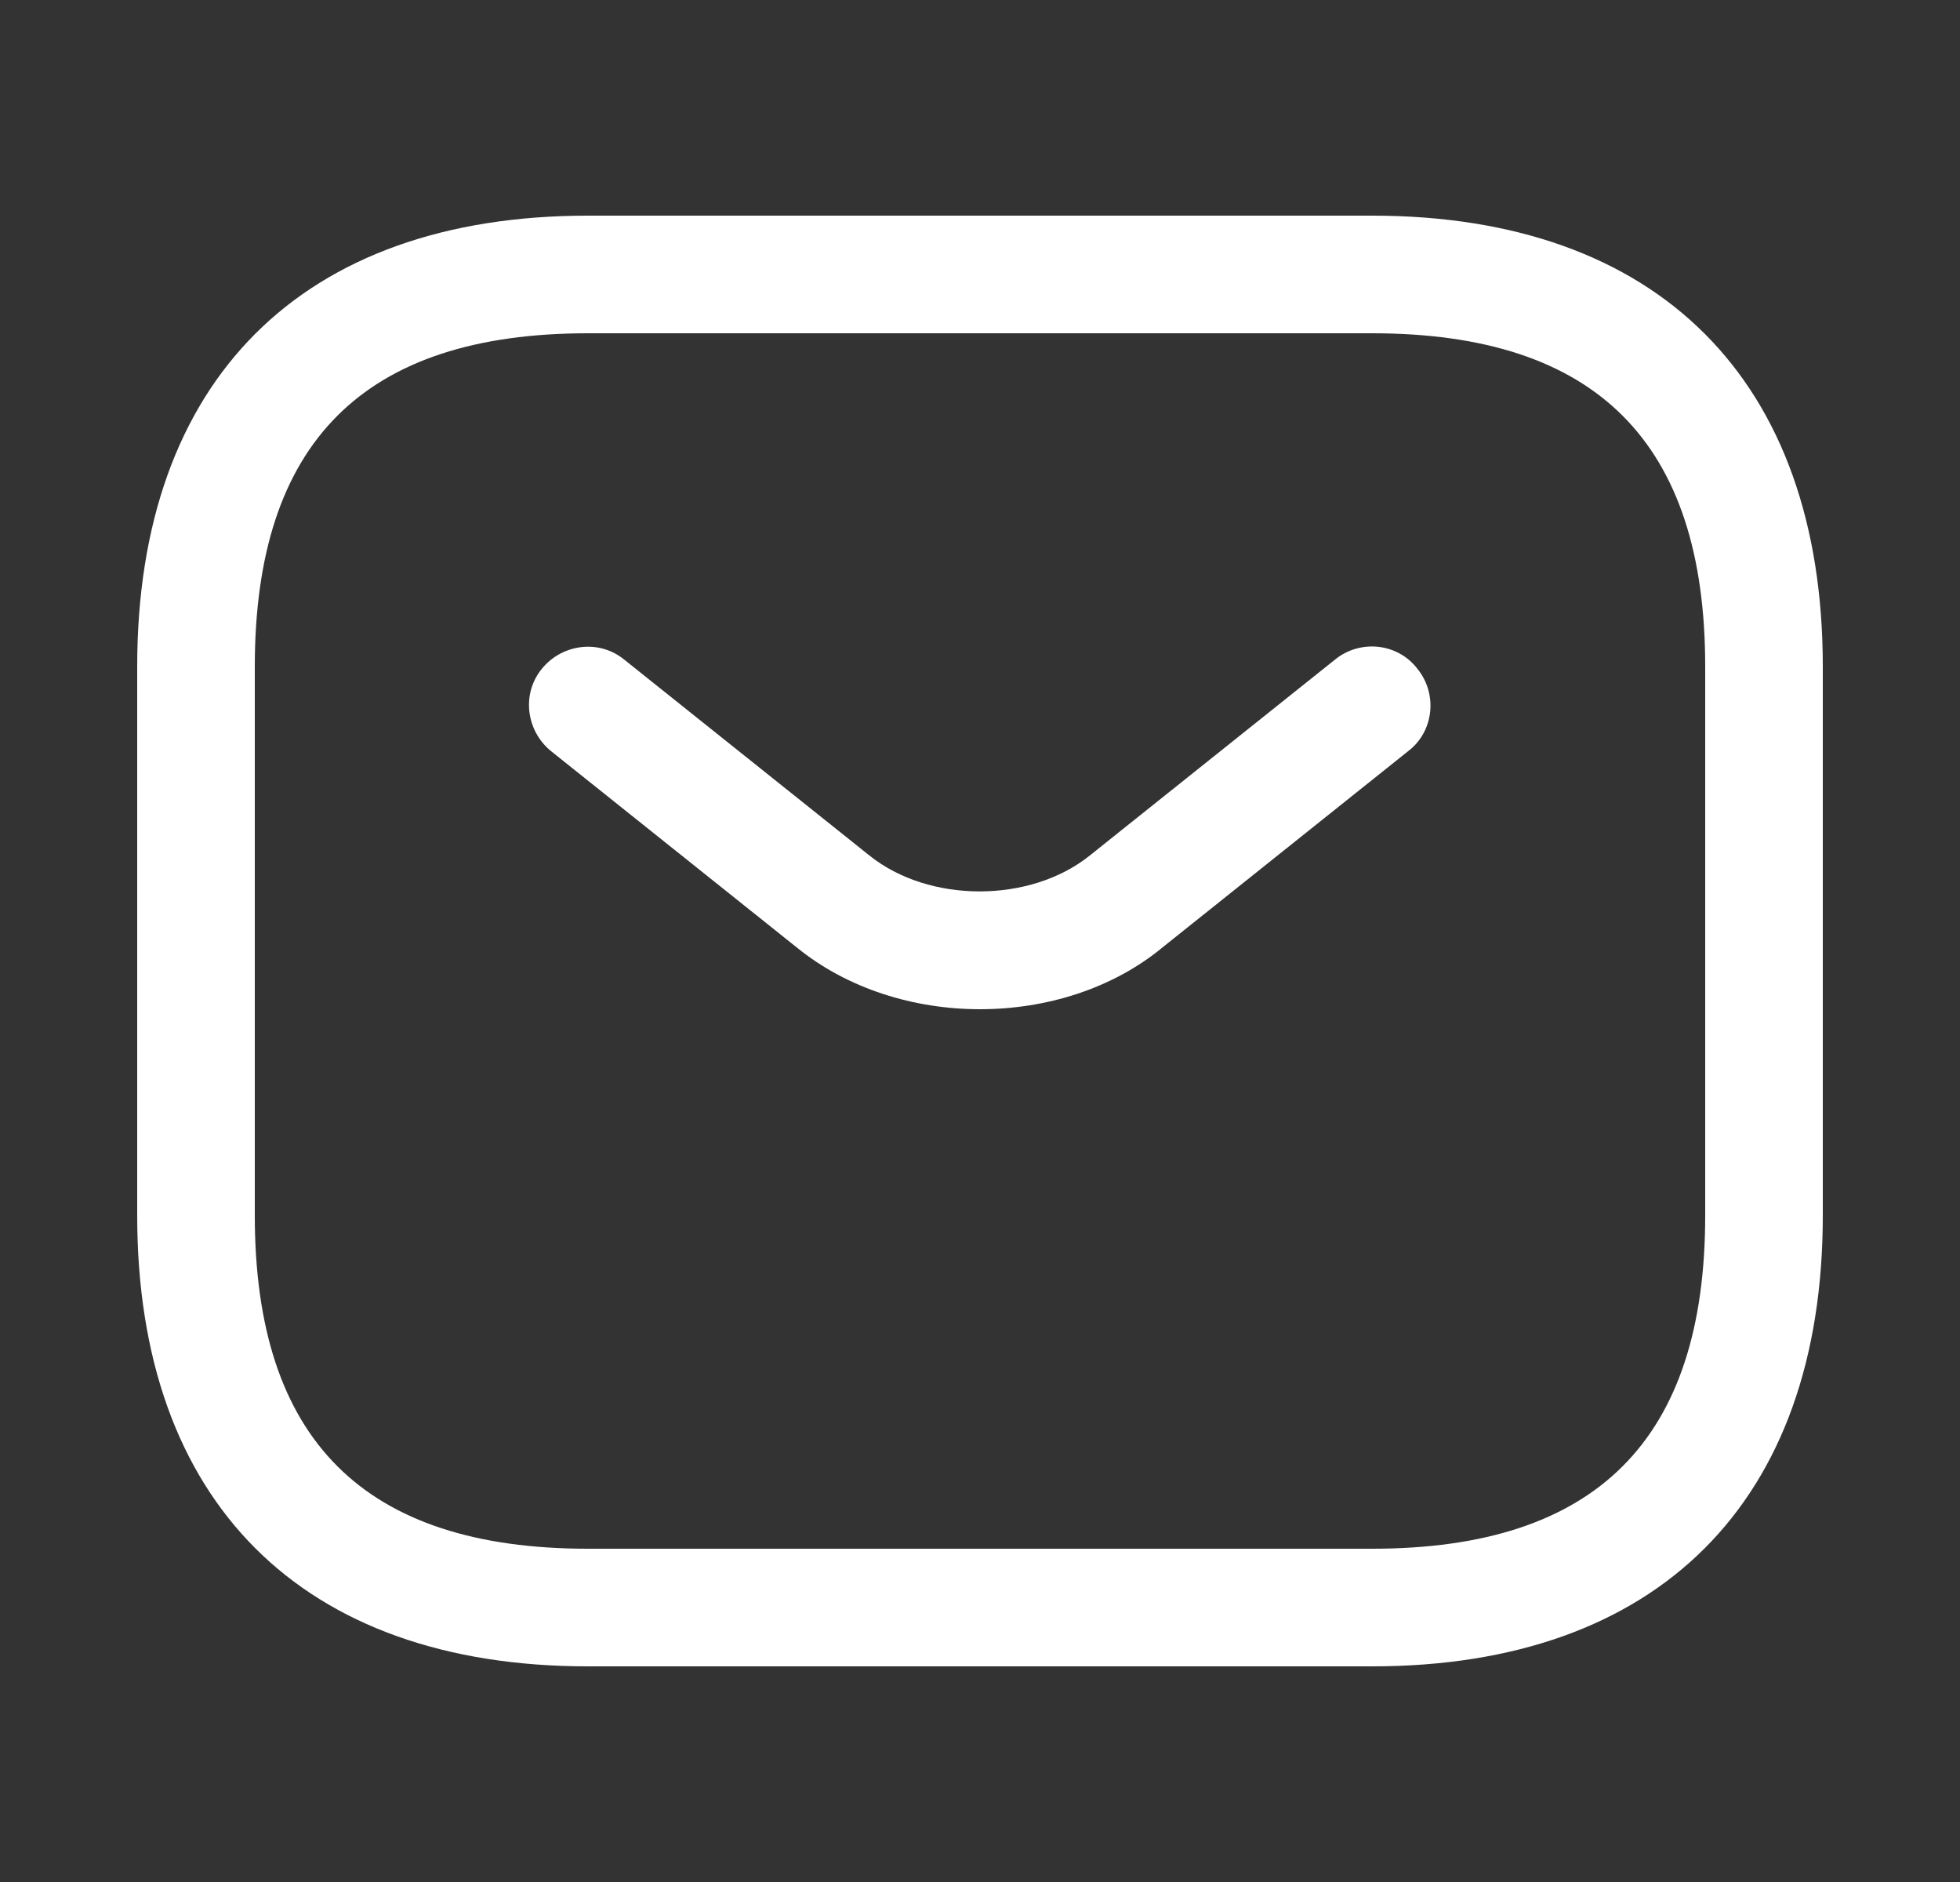
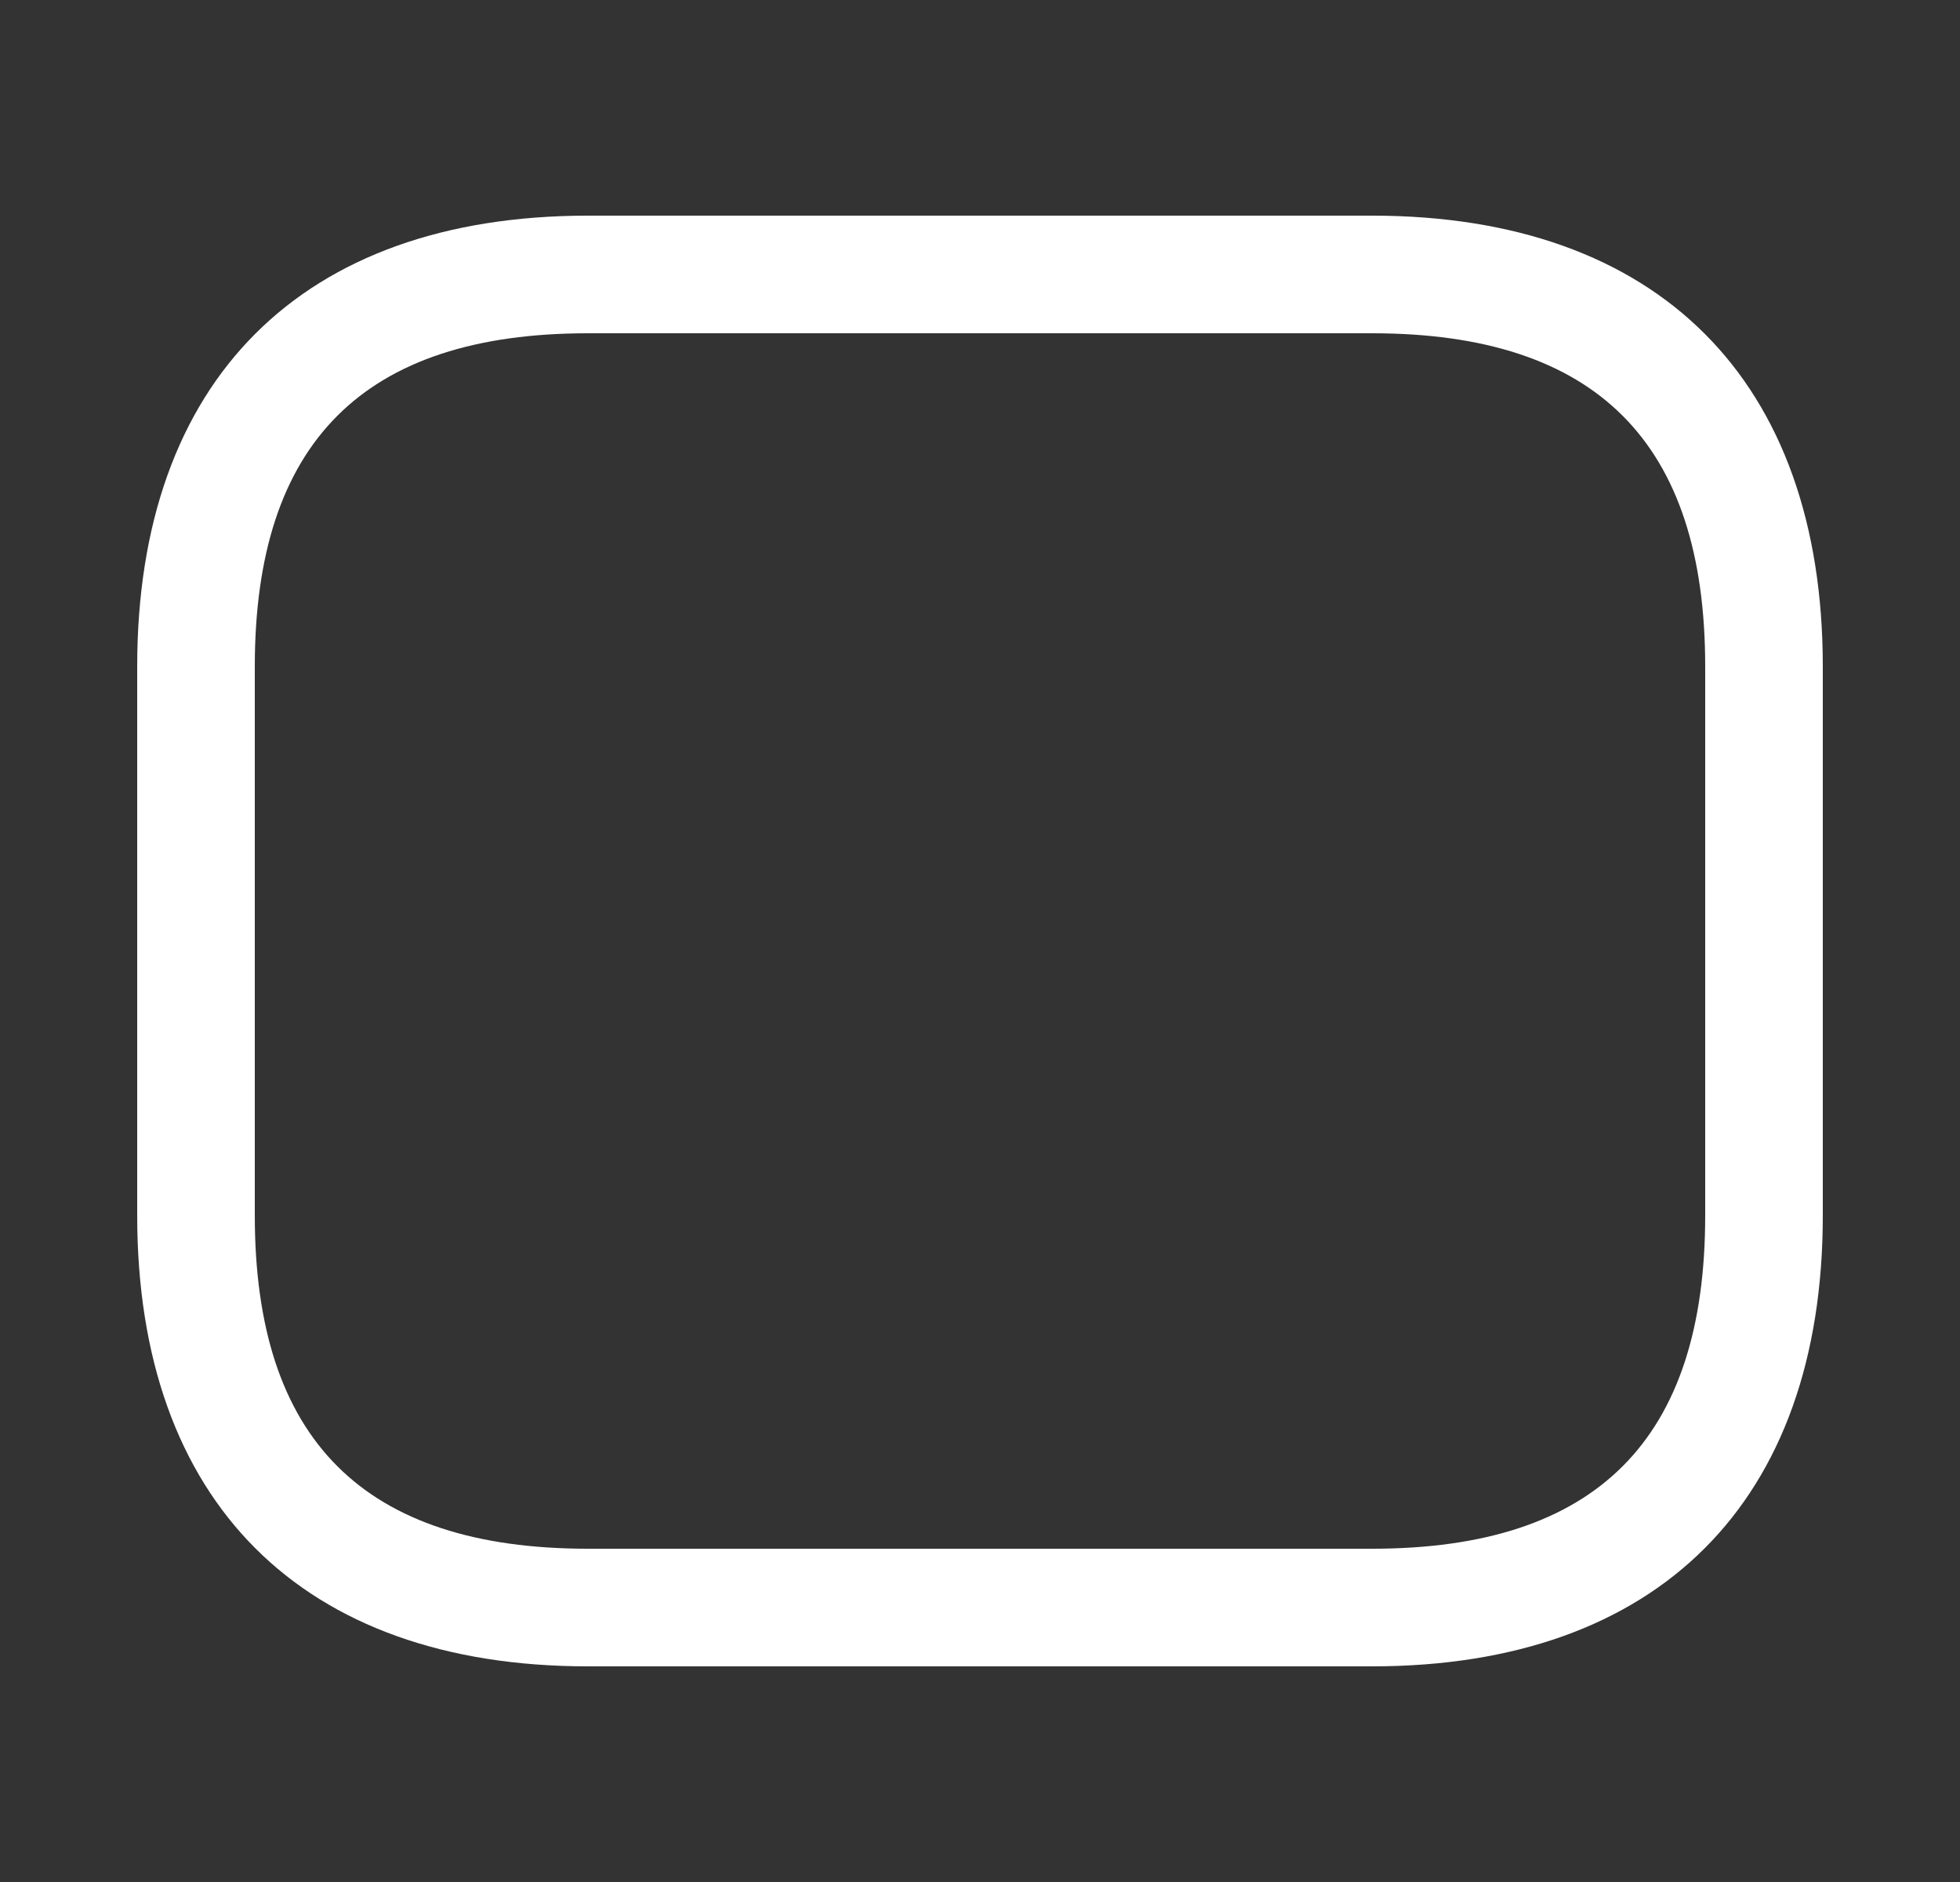
<svg xmlns="http://www.w3.org/2000/svg" width="25" height="24" viewBox="0 0 25 24" fill="none">
  <rect x="0" y="0" width="25" height="24" fill="#333333" stroke="none" />
  <path d="M17.5 21.25H7.5C3.85 21.25 1.75 19.15 1.75 15.5V8.5C1.75 4.85 3.85 2.75 7.5 2.75H17.5C21.15 2.75 23.25 4.85 23.25 8.5V15.5C23.25 19.15 21.15 21.25 17.5 21.25ZM7.5 4.25C4.64 4.25 3.25 5.64 3.25 8.5V15.5C3.25 18.36 4.64 19.75 7.5 19.75H17.5C20.36 19.75 21.75 18.36 21.75 15.5V8.5C21.75 5.64 20.36 4.25 17.5 4.25H7.5Z" fill="white" />
-   <path d="M12.5 12.87C11.66 12.87 10.81 12.61 10.16 12.08L7.03 9.58C6.71 9.32 6.65 8.85 6.91 8.53C7.17 8.21 7.64 8.15 7.96 8.41L11.09 10.91C11.85 11.52 13.14 11.52 13.9 10.91L17.03 8.41C17.35 8.15 17.83 8.2 18.08 8.53C18.34 8.85 18.29 9.33 17.96 9.58L14.83 12.08C14.19 12.61 13.34 12.87 12.5 12.87Z" fill="white" />
</svg>